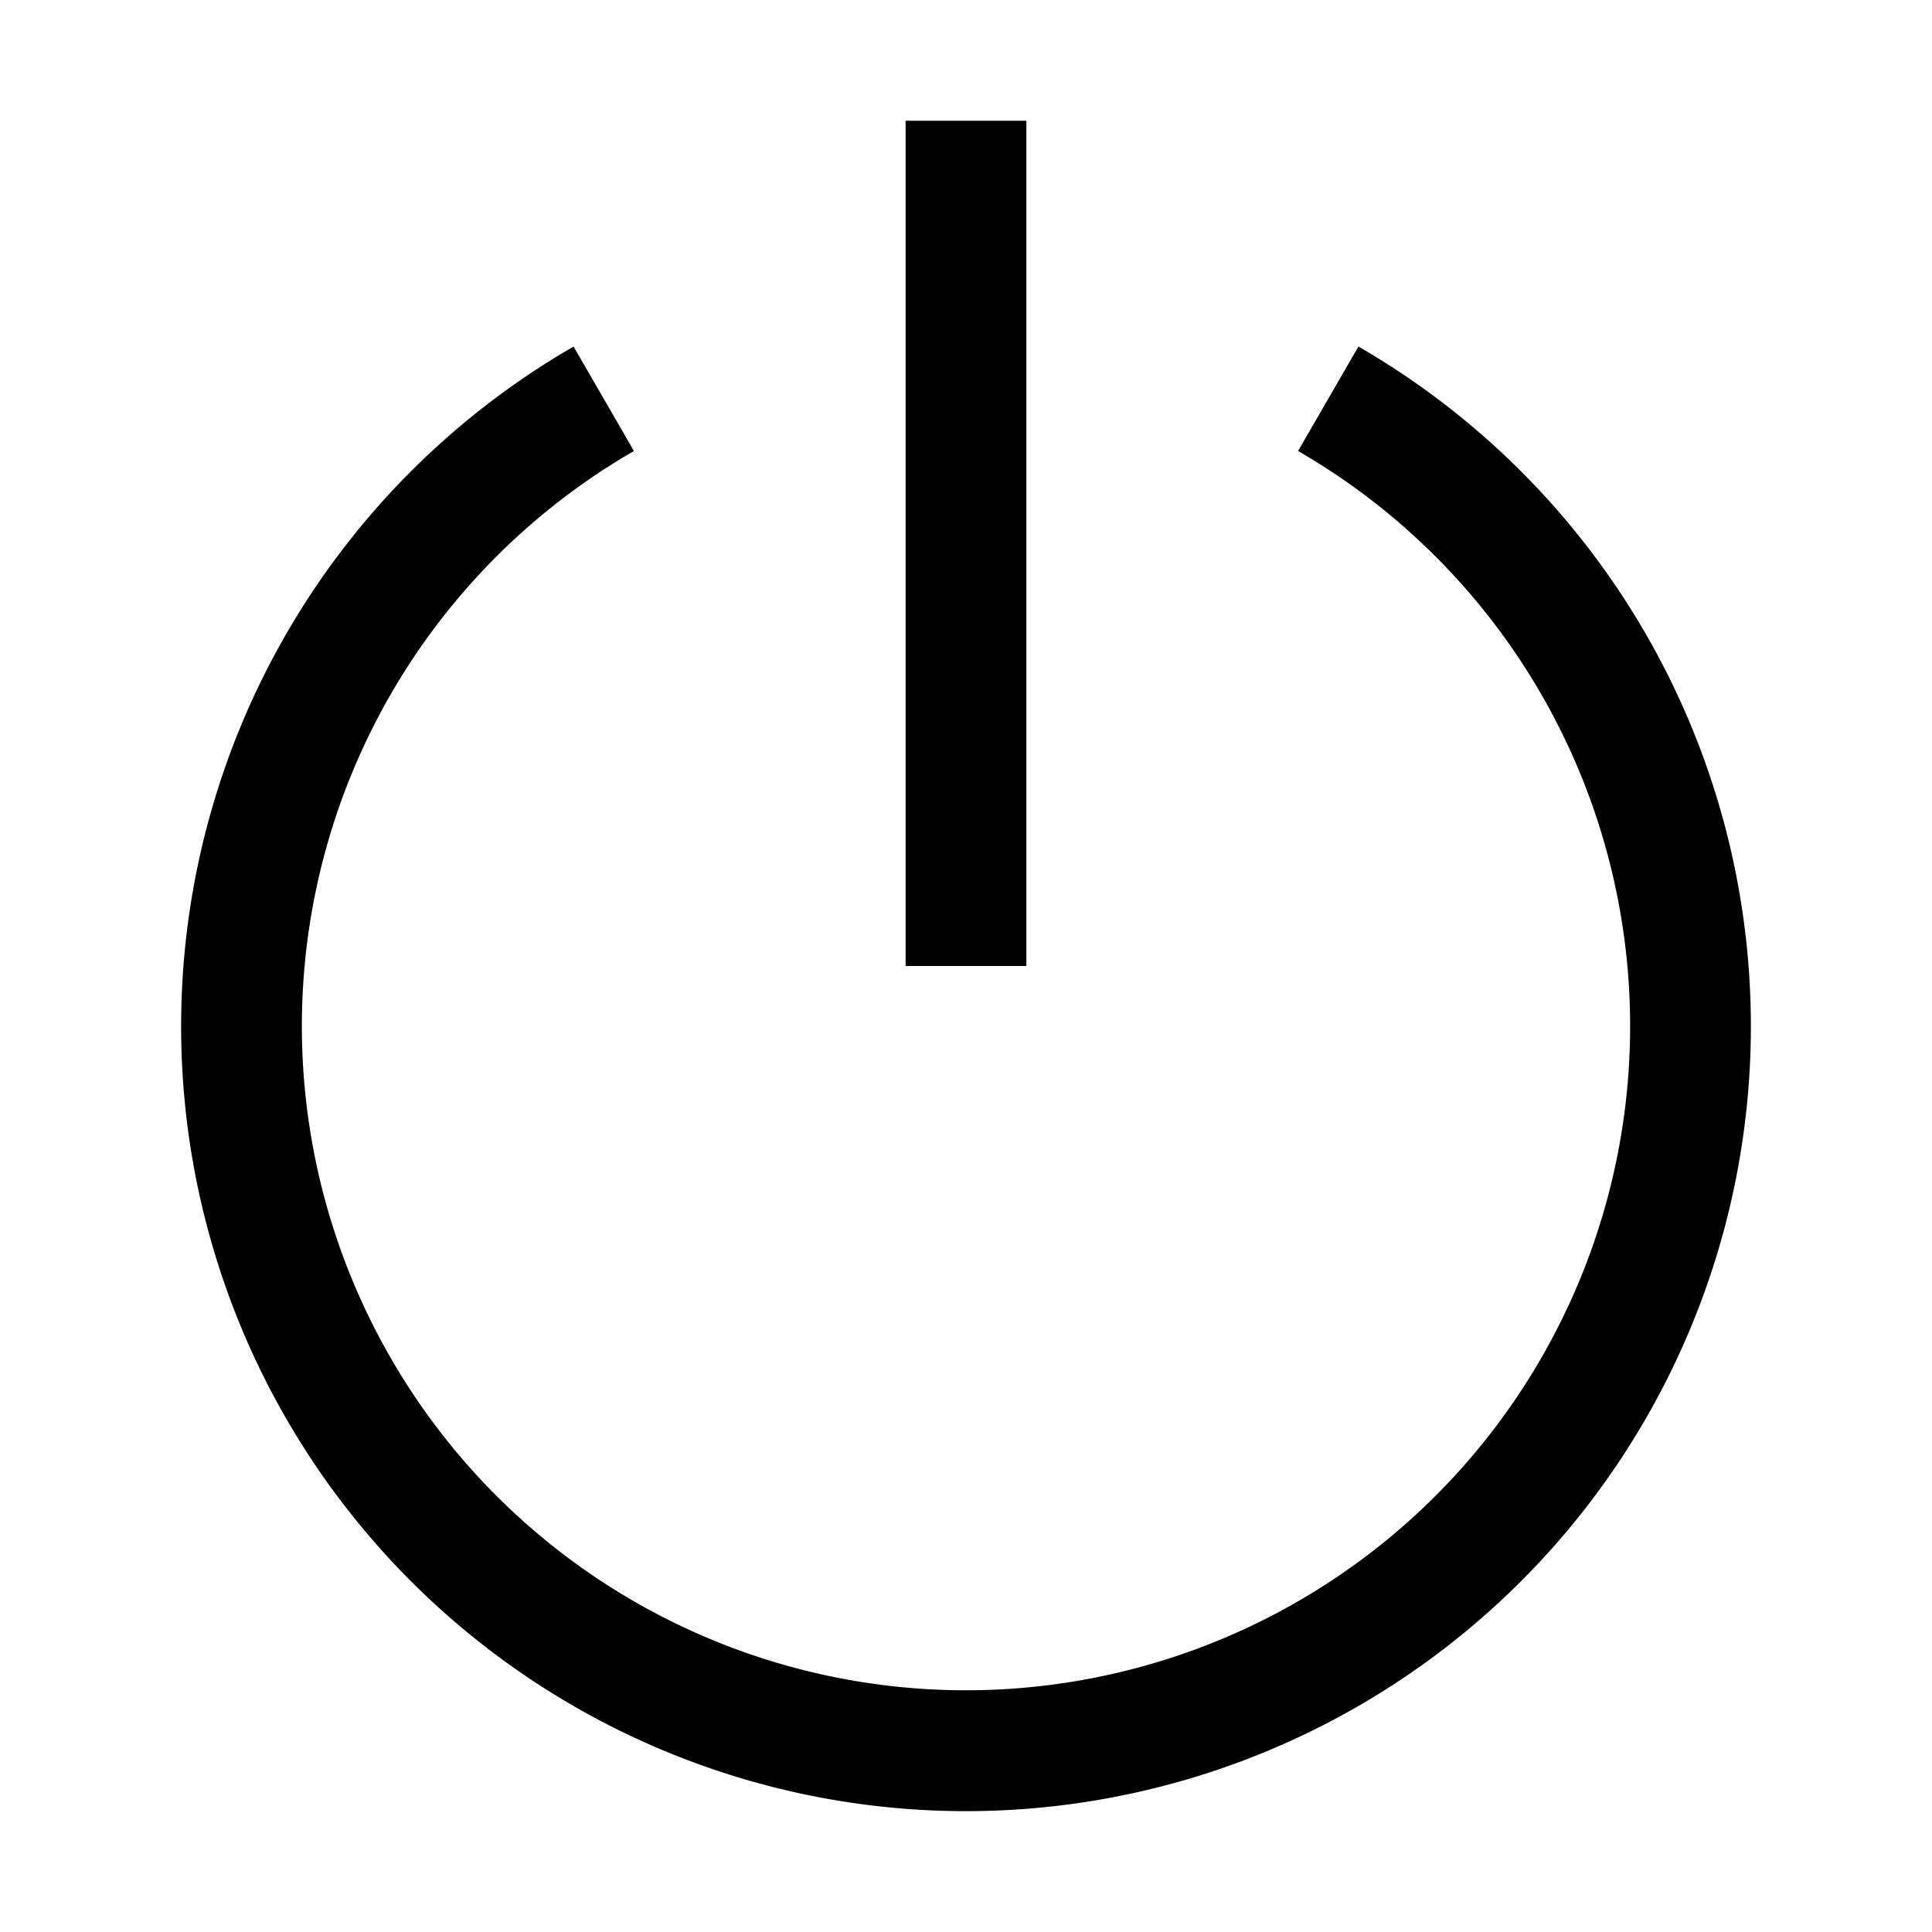
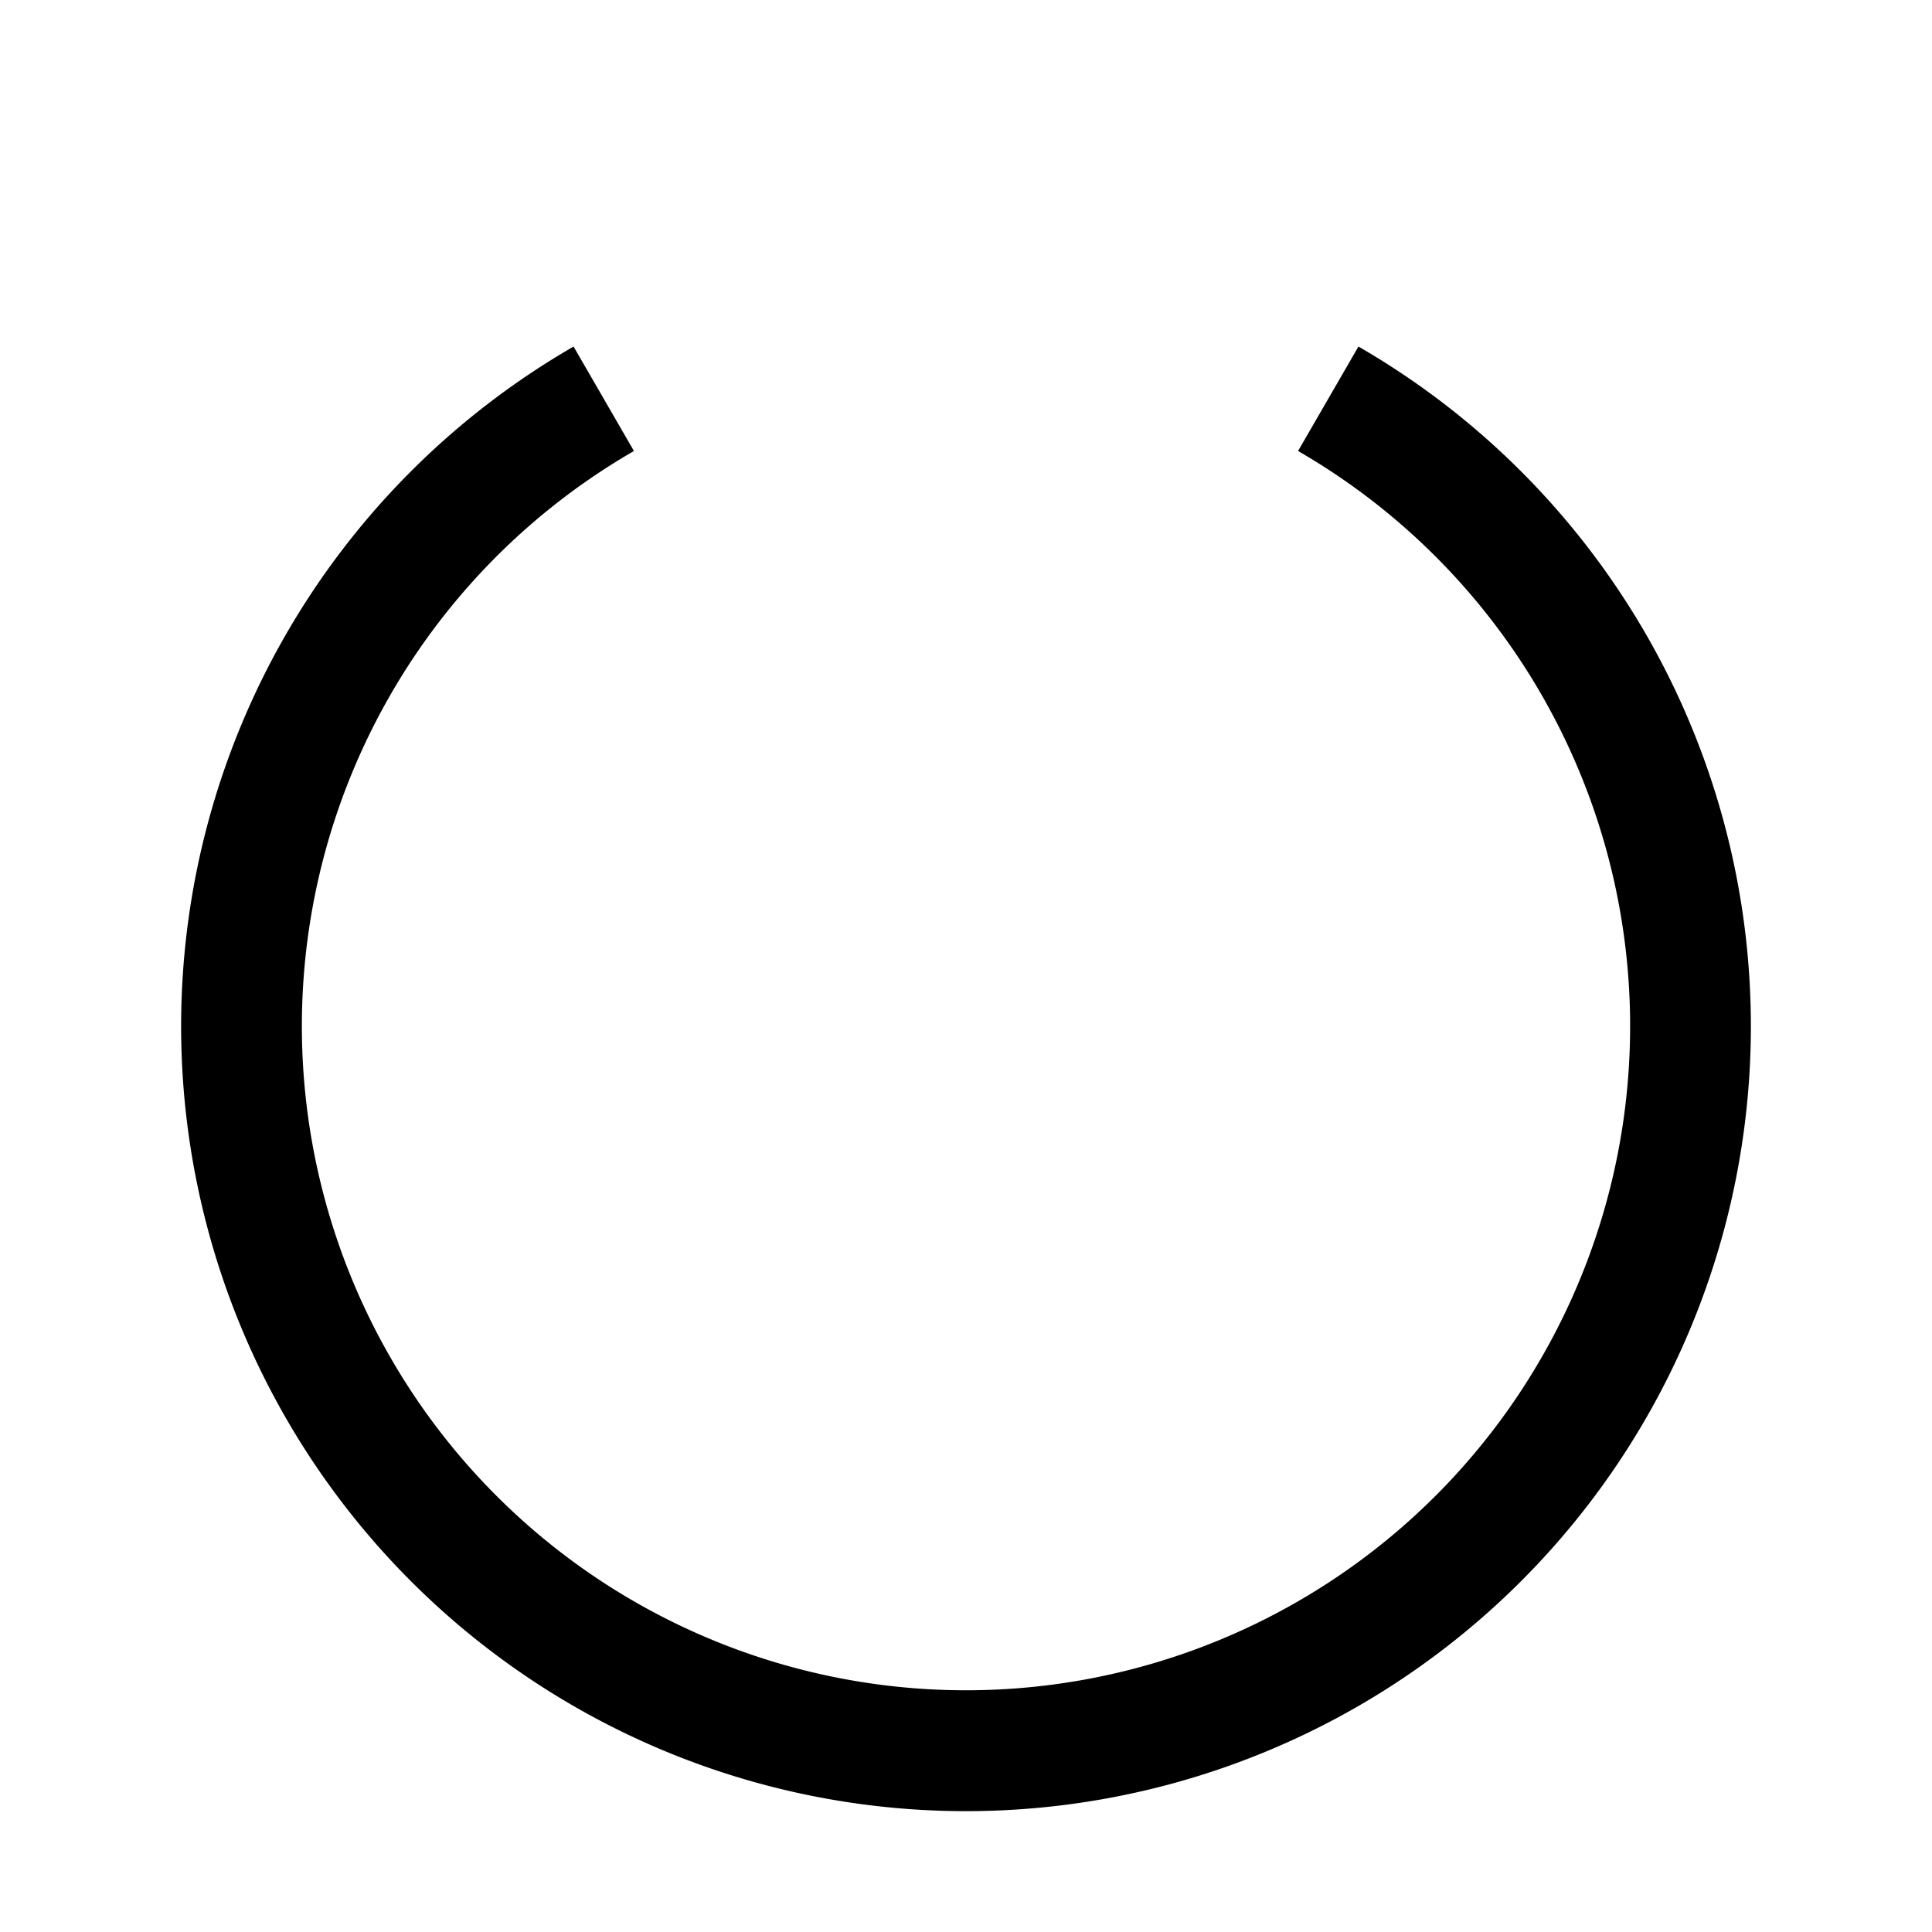
<svg xmlns="http://www.w3.org/2000/svg" id="icon" viewBox="0 0 32 32">
  <defs>
    <style>.cls-1{fill:none;}</style>
  </defs>
  <title>power</title>
  <path d="M22.5,5.74l-1,1.73a11,11,0,1,1-11,0l-1-1.73a13,13,0,1,0,13,0Z" transform="translate(0)" />
-   <rect x="15" y="2" width="2" height="14" />
  <rect id="_Transparent_Rectangle_" data-name="&lt;Transparent Rectangle&gt;" class="cls-1" width="32" height="32" />
</svg>